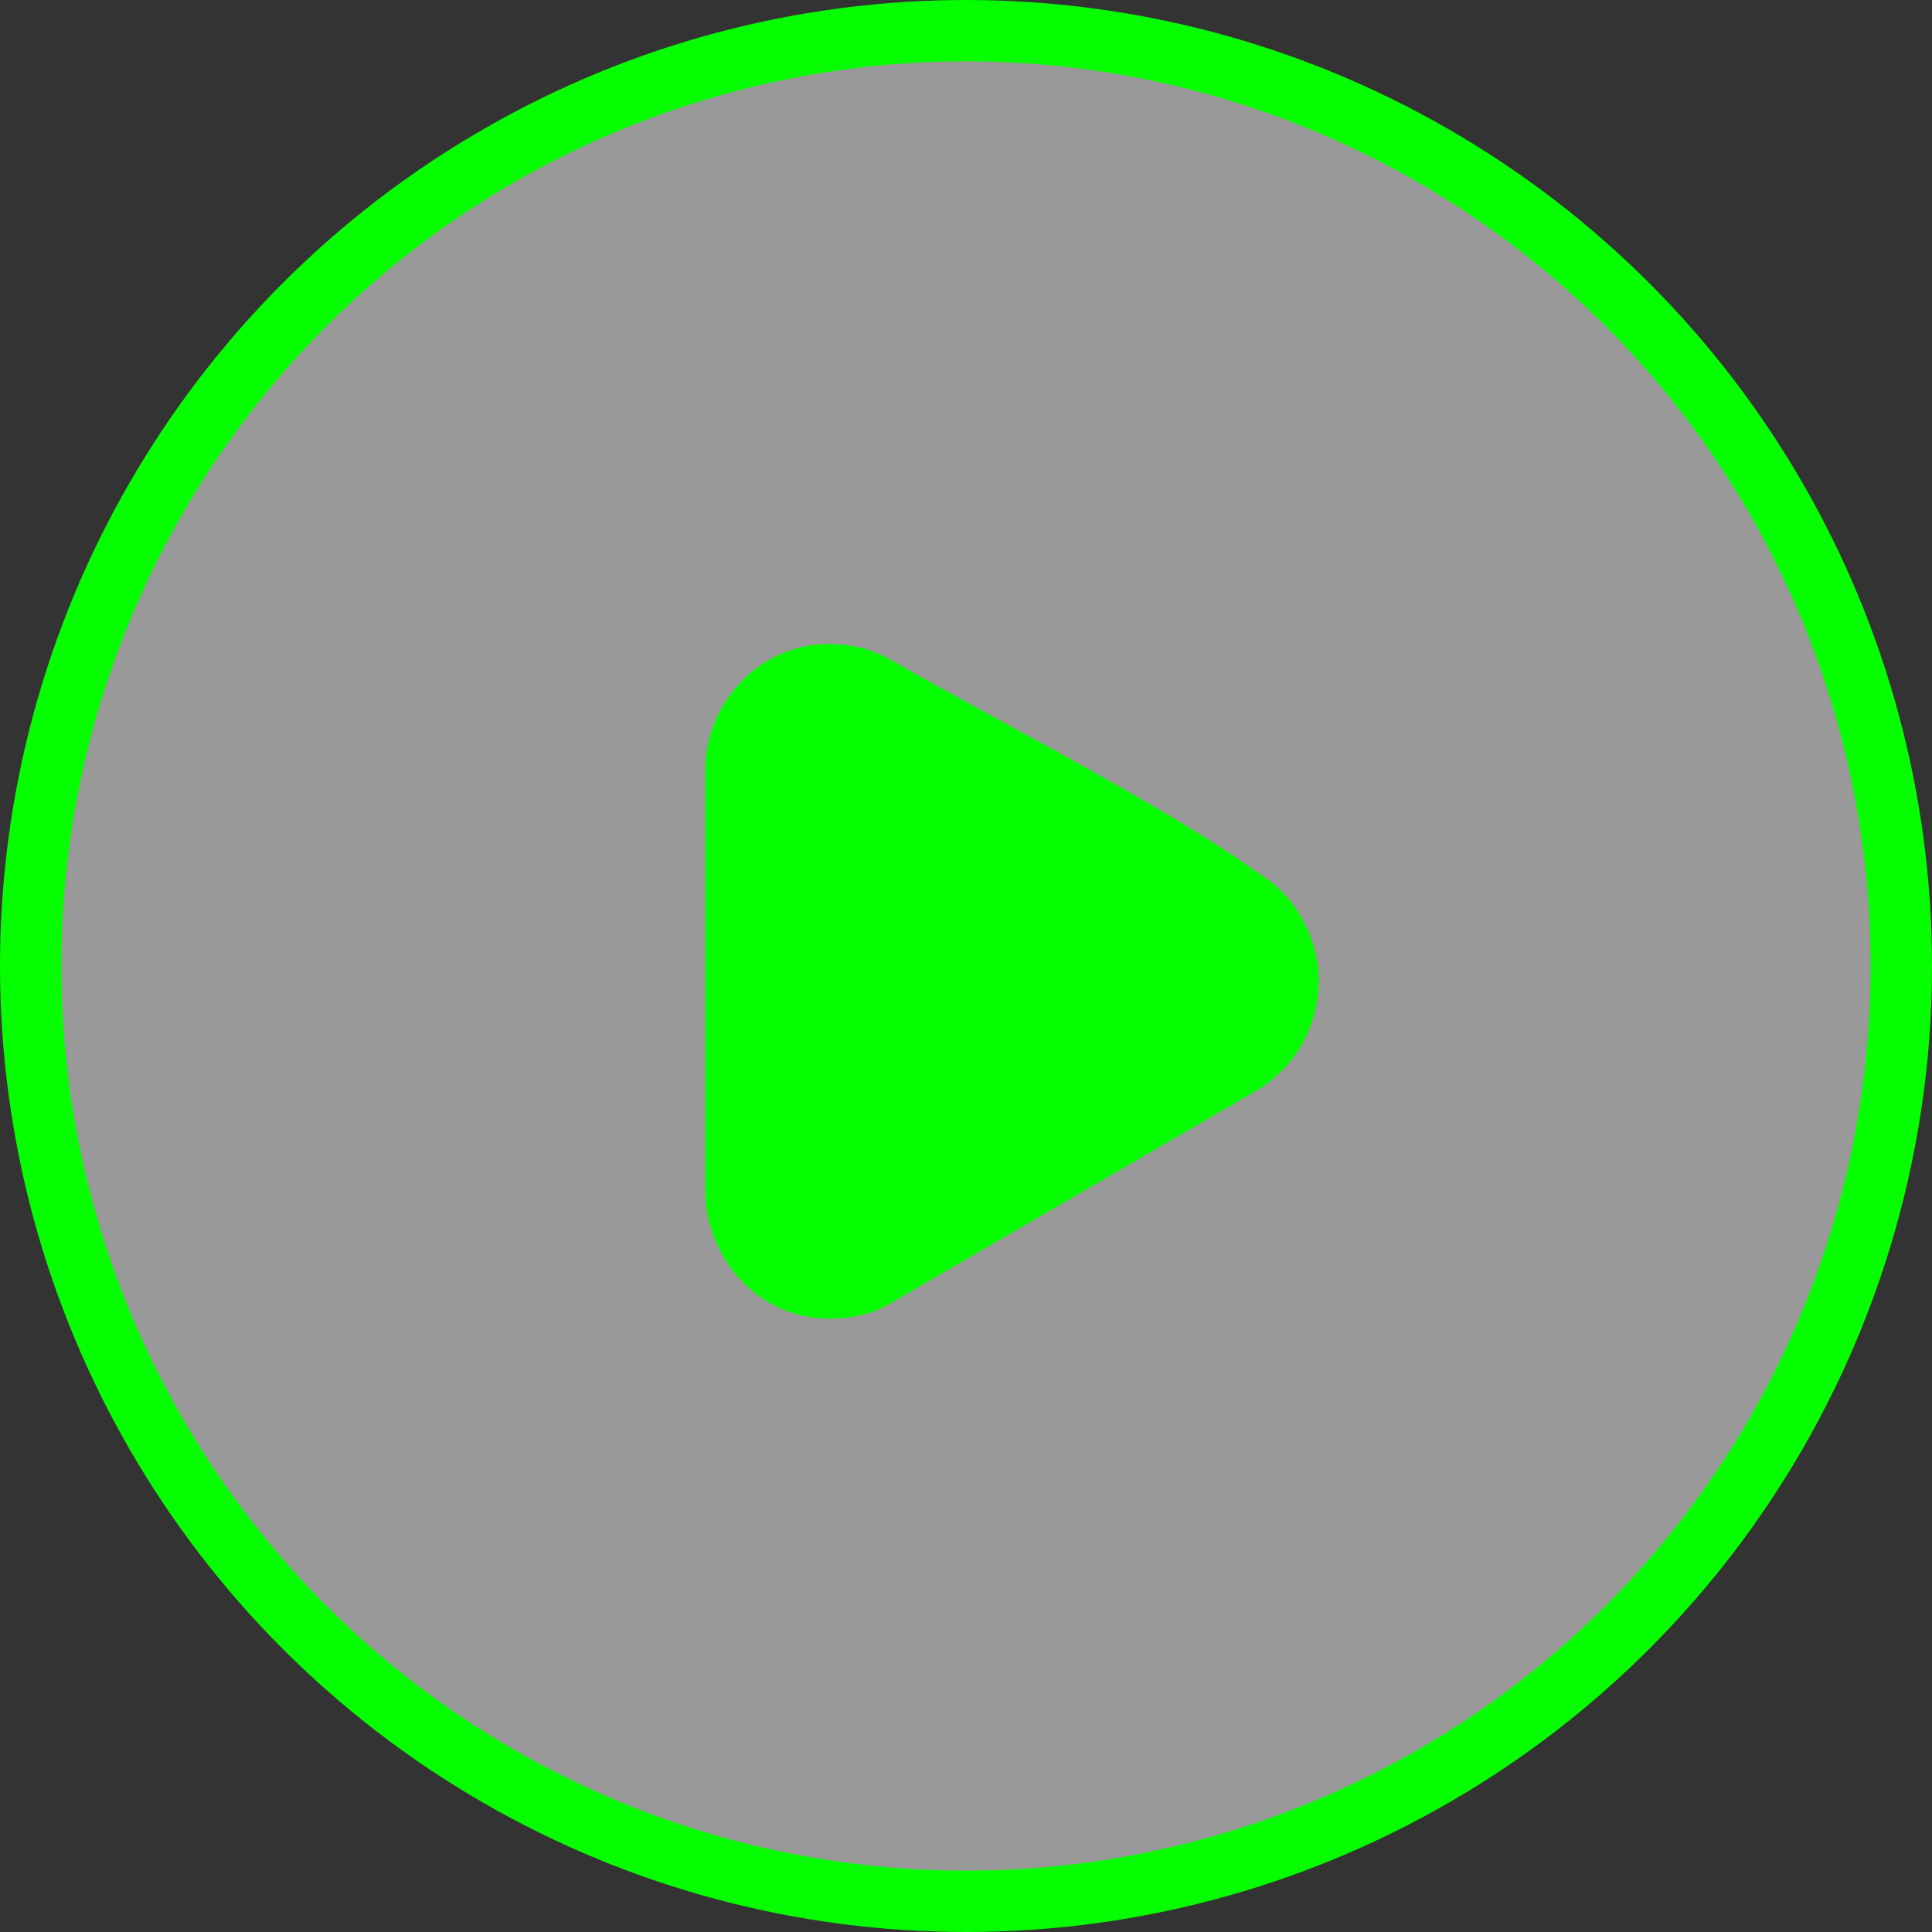
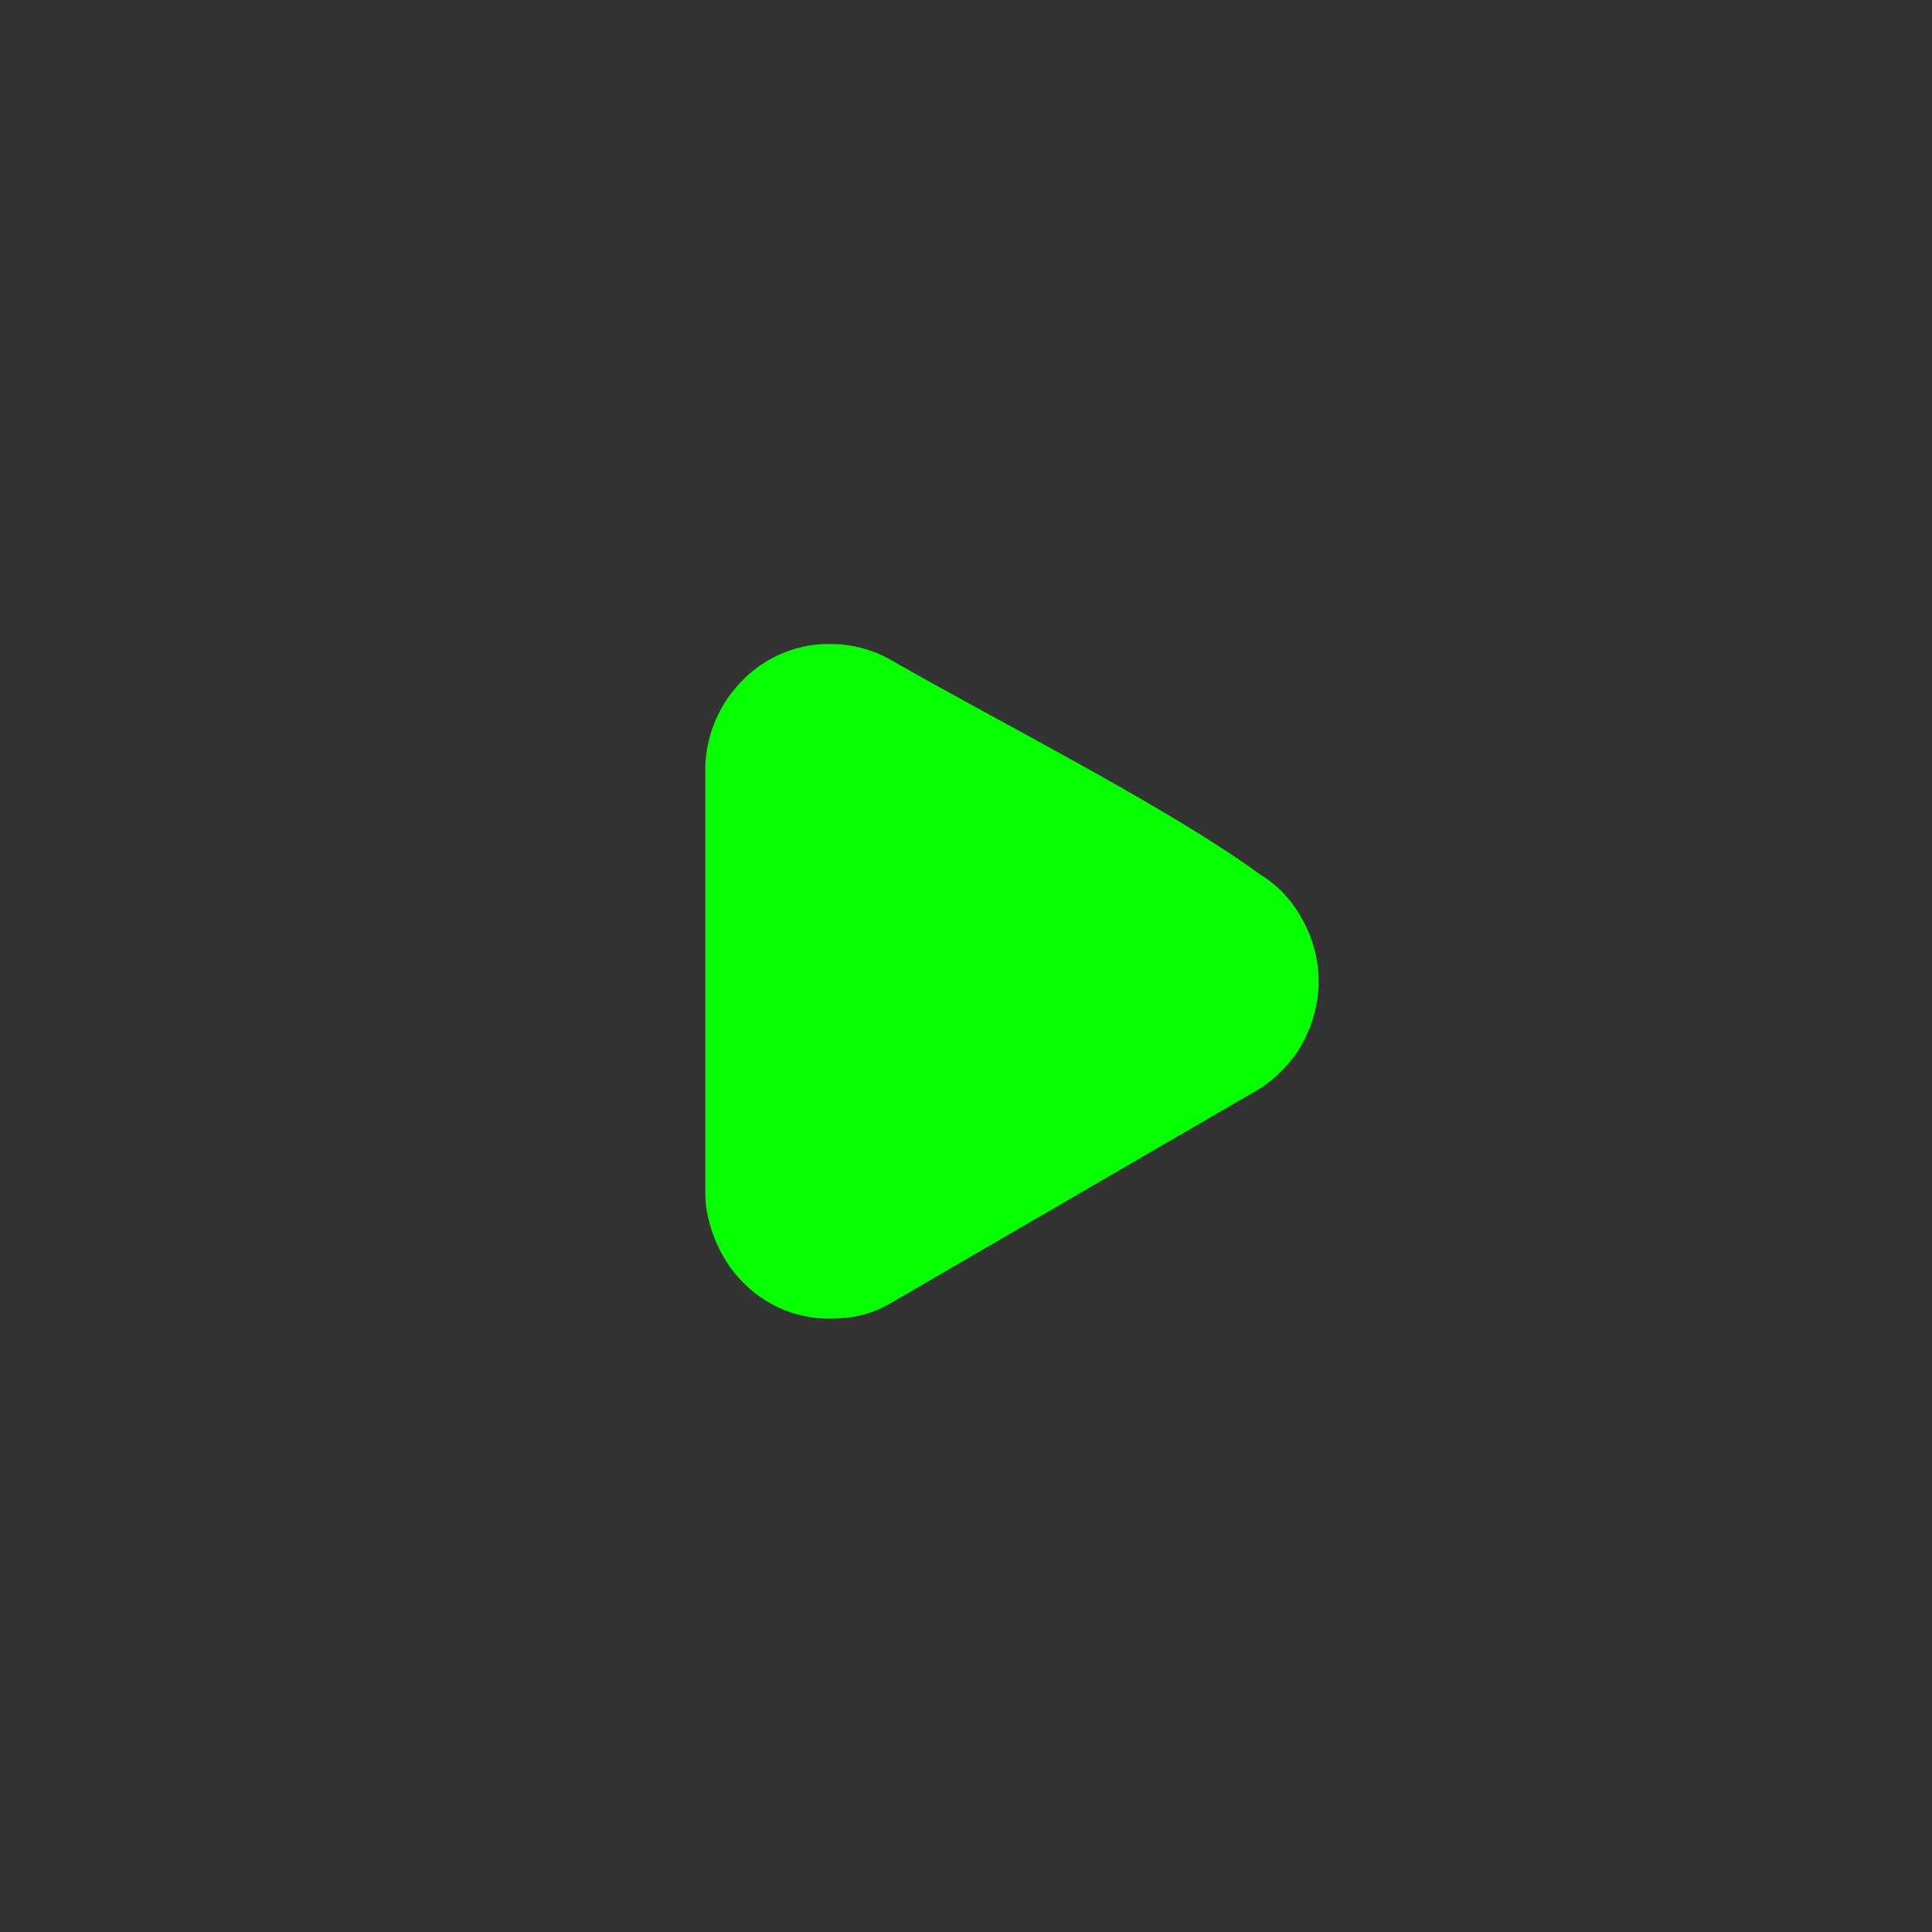
<svg xmlns="http://www.w3.org/2000/svg" width="63" height="63" viewBox="0 0 63 63" fill="none">
  <rect x="0" y="0" width="63" height="63" fill="#333333" stroke="none" />
-   <circle cx="31.5" cy="31.5" r="30.5" fill="white" fill-opacity="0.5" stroke="#05FF00" stroke-width="2" />
  <path d="M29.116 21.558C32.478 23.487 38.188 26.38 41.087 28.513C41.667 28.864 42.13 29.361 42.449 29.945C42.797 30.559 43 31.26 43 31.991C43 32.721 42.797 33.452 42.449 34.066C42.13 34.65 41.493 35.293 40.884 35.614L29.116 42.453C28.594 42.774 28.044 42.95 27.464 42.979C26.015 43.125 24.652 42.511 23.783 41.284C23.319 40.612 23 39.735 23 38.917V25.094C23 25.065 23 25.006 23 24.977C23.029 24.247 23.232 23.604 23.551 23.048C23.927 22.405 24.449 21.88 25.058 21.529C25.667 21.178 26.391 20.974 27.116 21.003C27.783 21.003 28.478 21.178 29.116 21.558Z" fill="#05FF00" />
</svg>